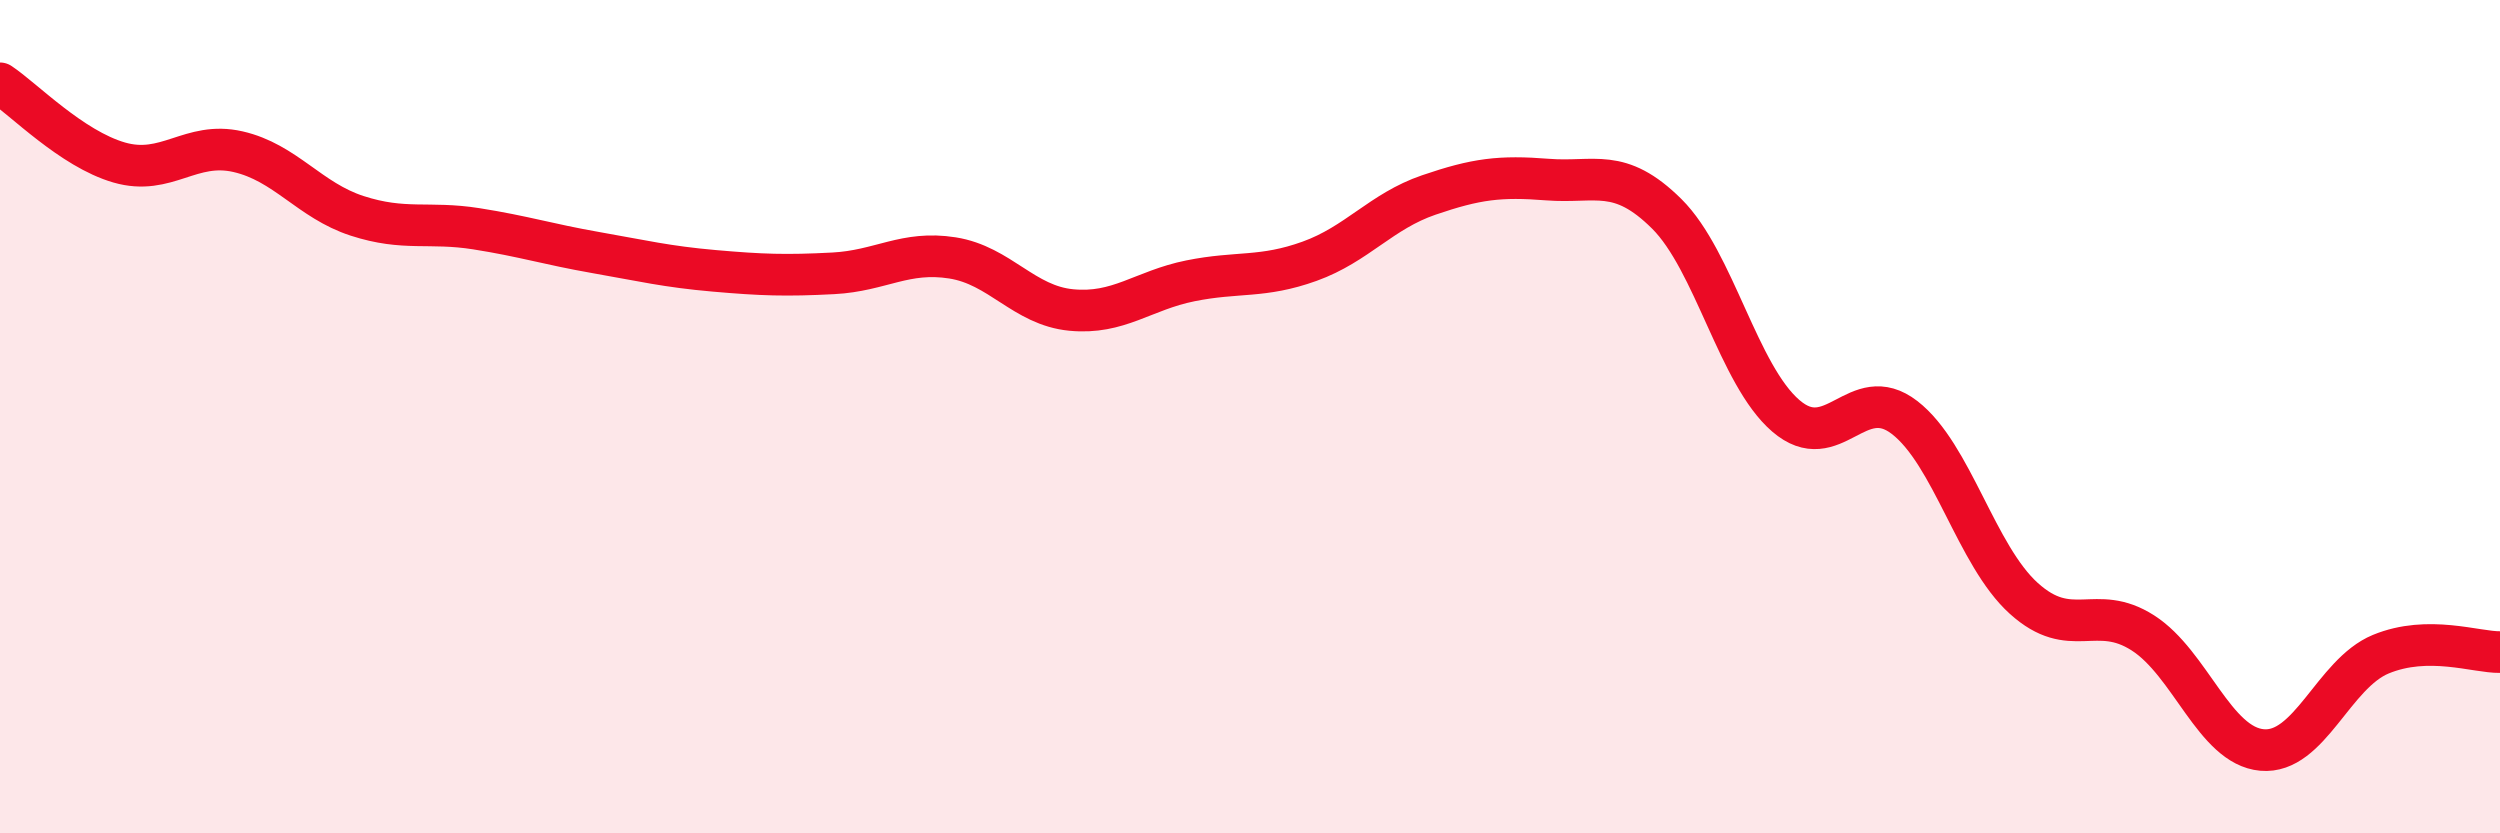
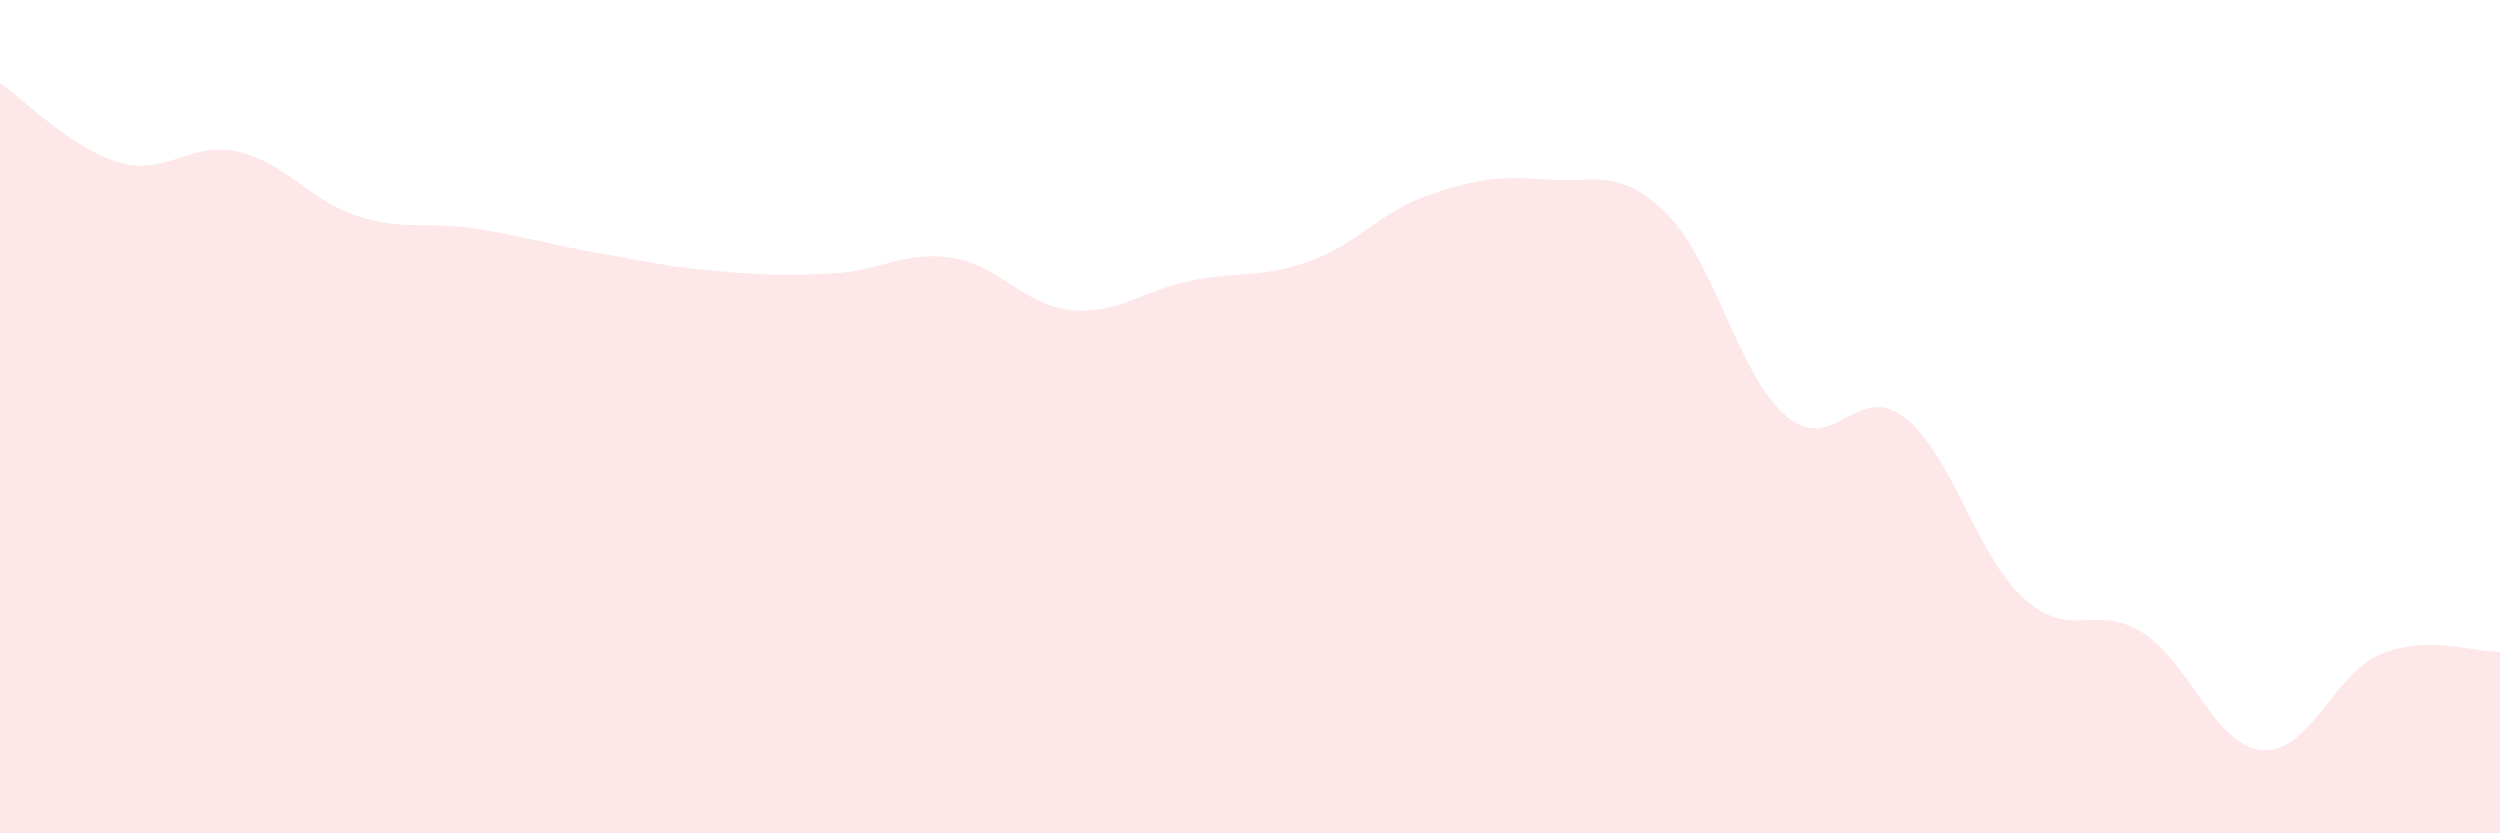
<svg xmlns="http://www.w3.org/2000/svg" width="60" height="20" viewBox="0 0 60 20">
  <path d="M 0,2 C 0.57,2.38 1.72,3.57 2.86,3.9 C 4,4.23 4.57,3.38 5.71,3.64 C 6.85,3.9 7.43,4.81 8.57,5.18 C 9.71,5.55 10.29,5.31 11.43,5.49 C 12.57,5.67 13.15,5.86 14.29,6.06 C 15.43,6.26 16,6.4 17.14,6.5 C 18.28,6.6 18.86,6.62 20,6.56 C 21.14,6.5 21.72,6.01 22.86,6.19 C 24,6.37 24.57,7.33 25.71,7.44 C 26.85,7.55 27.43,6.97 28.57,6.74 C 29.71,6.51 30.29,6.68 31.43,6.27 C 32.57,5.86 33.15,5.07 34.29,4.68 C 35.43,4.29 36,4.22 37.14,4.31 C 38.28,4.4 38.86,4 40,5.13 C 41.14,6.26 41.72,9 42.86,9.98 C 44,10.96 44.57,9.14 45.71,10.02 C 46.85,10.9 47.43,13.33 48.57,14.36 C 49.71,15.39 50.29,14.46 51.43,15.19 C 52.57,15.92 53.15,17.9 54.29,18 C 55.43,18.1 56,16.17 57.14,15.7 C 58.28,15.23 59.43,15.66 60,15.65L60 20L0 20Z" fill="#EB0A25" opacity="0.1" stroke-linecap="round" stroke-linejoin="round" />
-   <path d="M 0,2 C 0.57,2.38 1.72,3.57 2.86,3.9 C 4,4.23 4.57,3.38 5.71,3.64 C 6.85,3.9 7.43,4.81 8.57,5.18 C 9.71,5.55 10.29,5.31 11.43,5.49 C 12.57,5.67 13.15,5.86 14.29,6.06 C 15.43,6.26 16,6.4 17.14,6.5 C 18.28,6.6 18.86,6.62 20,6.56 C 21.14,6.5 21.72,6.01 22.86,6.19 C 24,6.37 24.57,7.33 25.71,7.44 C 26.85,7.55 27.43,6.97 28.57,6.74 C 29.71,6.51 30.29,6.68 31.43,6.27 C 32.57,5.86 33.15,5.07 34.29,4.68 C 35.43,4.29 36,4.22 37.14,4.31 C 38.28,4.4 38.86,4 40,5.13 C 41.14,6.26 41.72,9 42.86,9.98 C 44,10.96 44.57,9.14 45.71,10.02 C 46.85,10.9 47.43,13.33 48.57,14.36 C 49.71,15.39 50.29,14.46 51.43,15.19 C 52.57,15.92 53.15,17.9 54.29,18 C 55.43,18.1 56,16.17 57.14,15.7 C 58.28,15.23 59.43,15.66 60,15.65" stroke="#EB0A25" stroke-width="1" fill="none" stroke-linecap="round" stroke-linejoin="round" />
</svg>